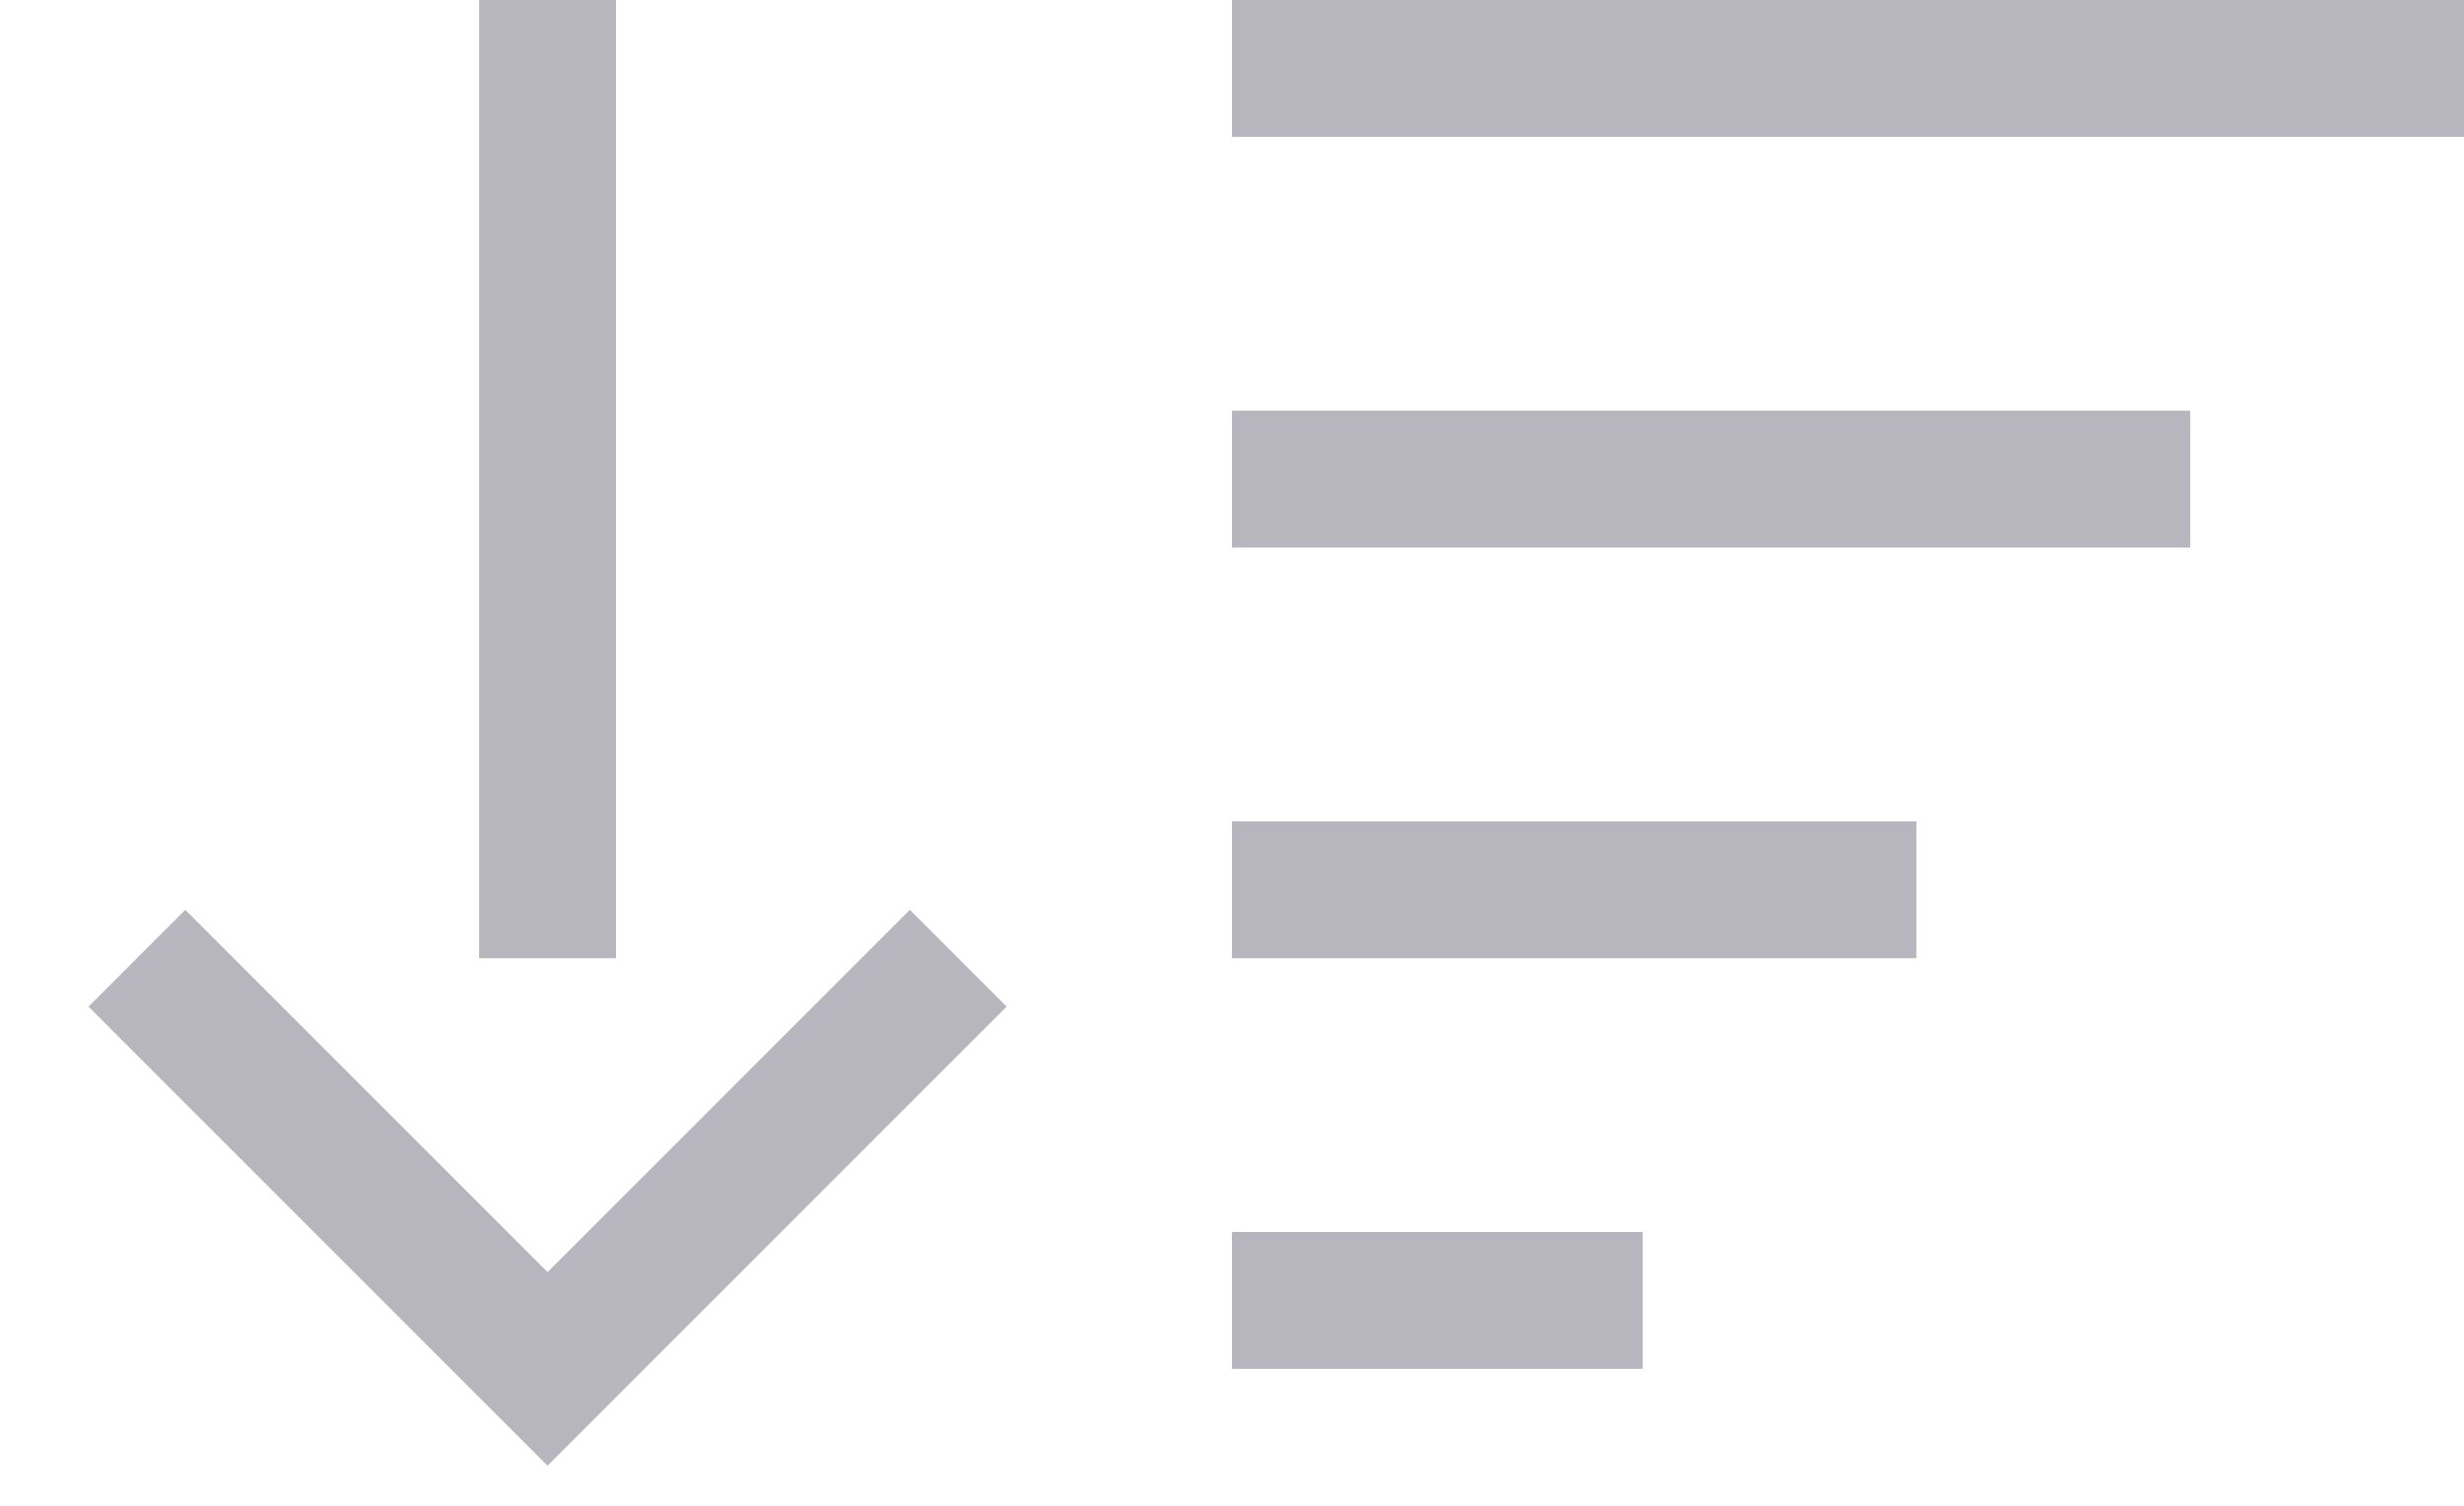
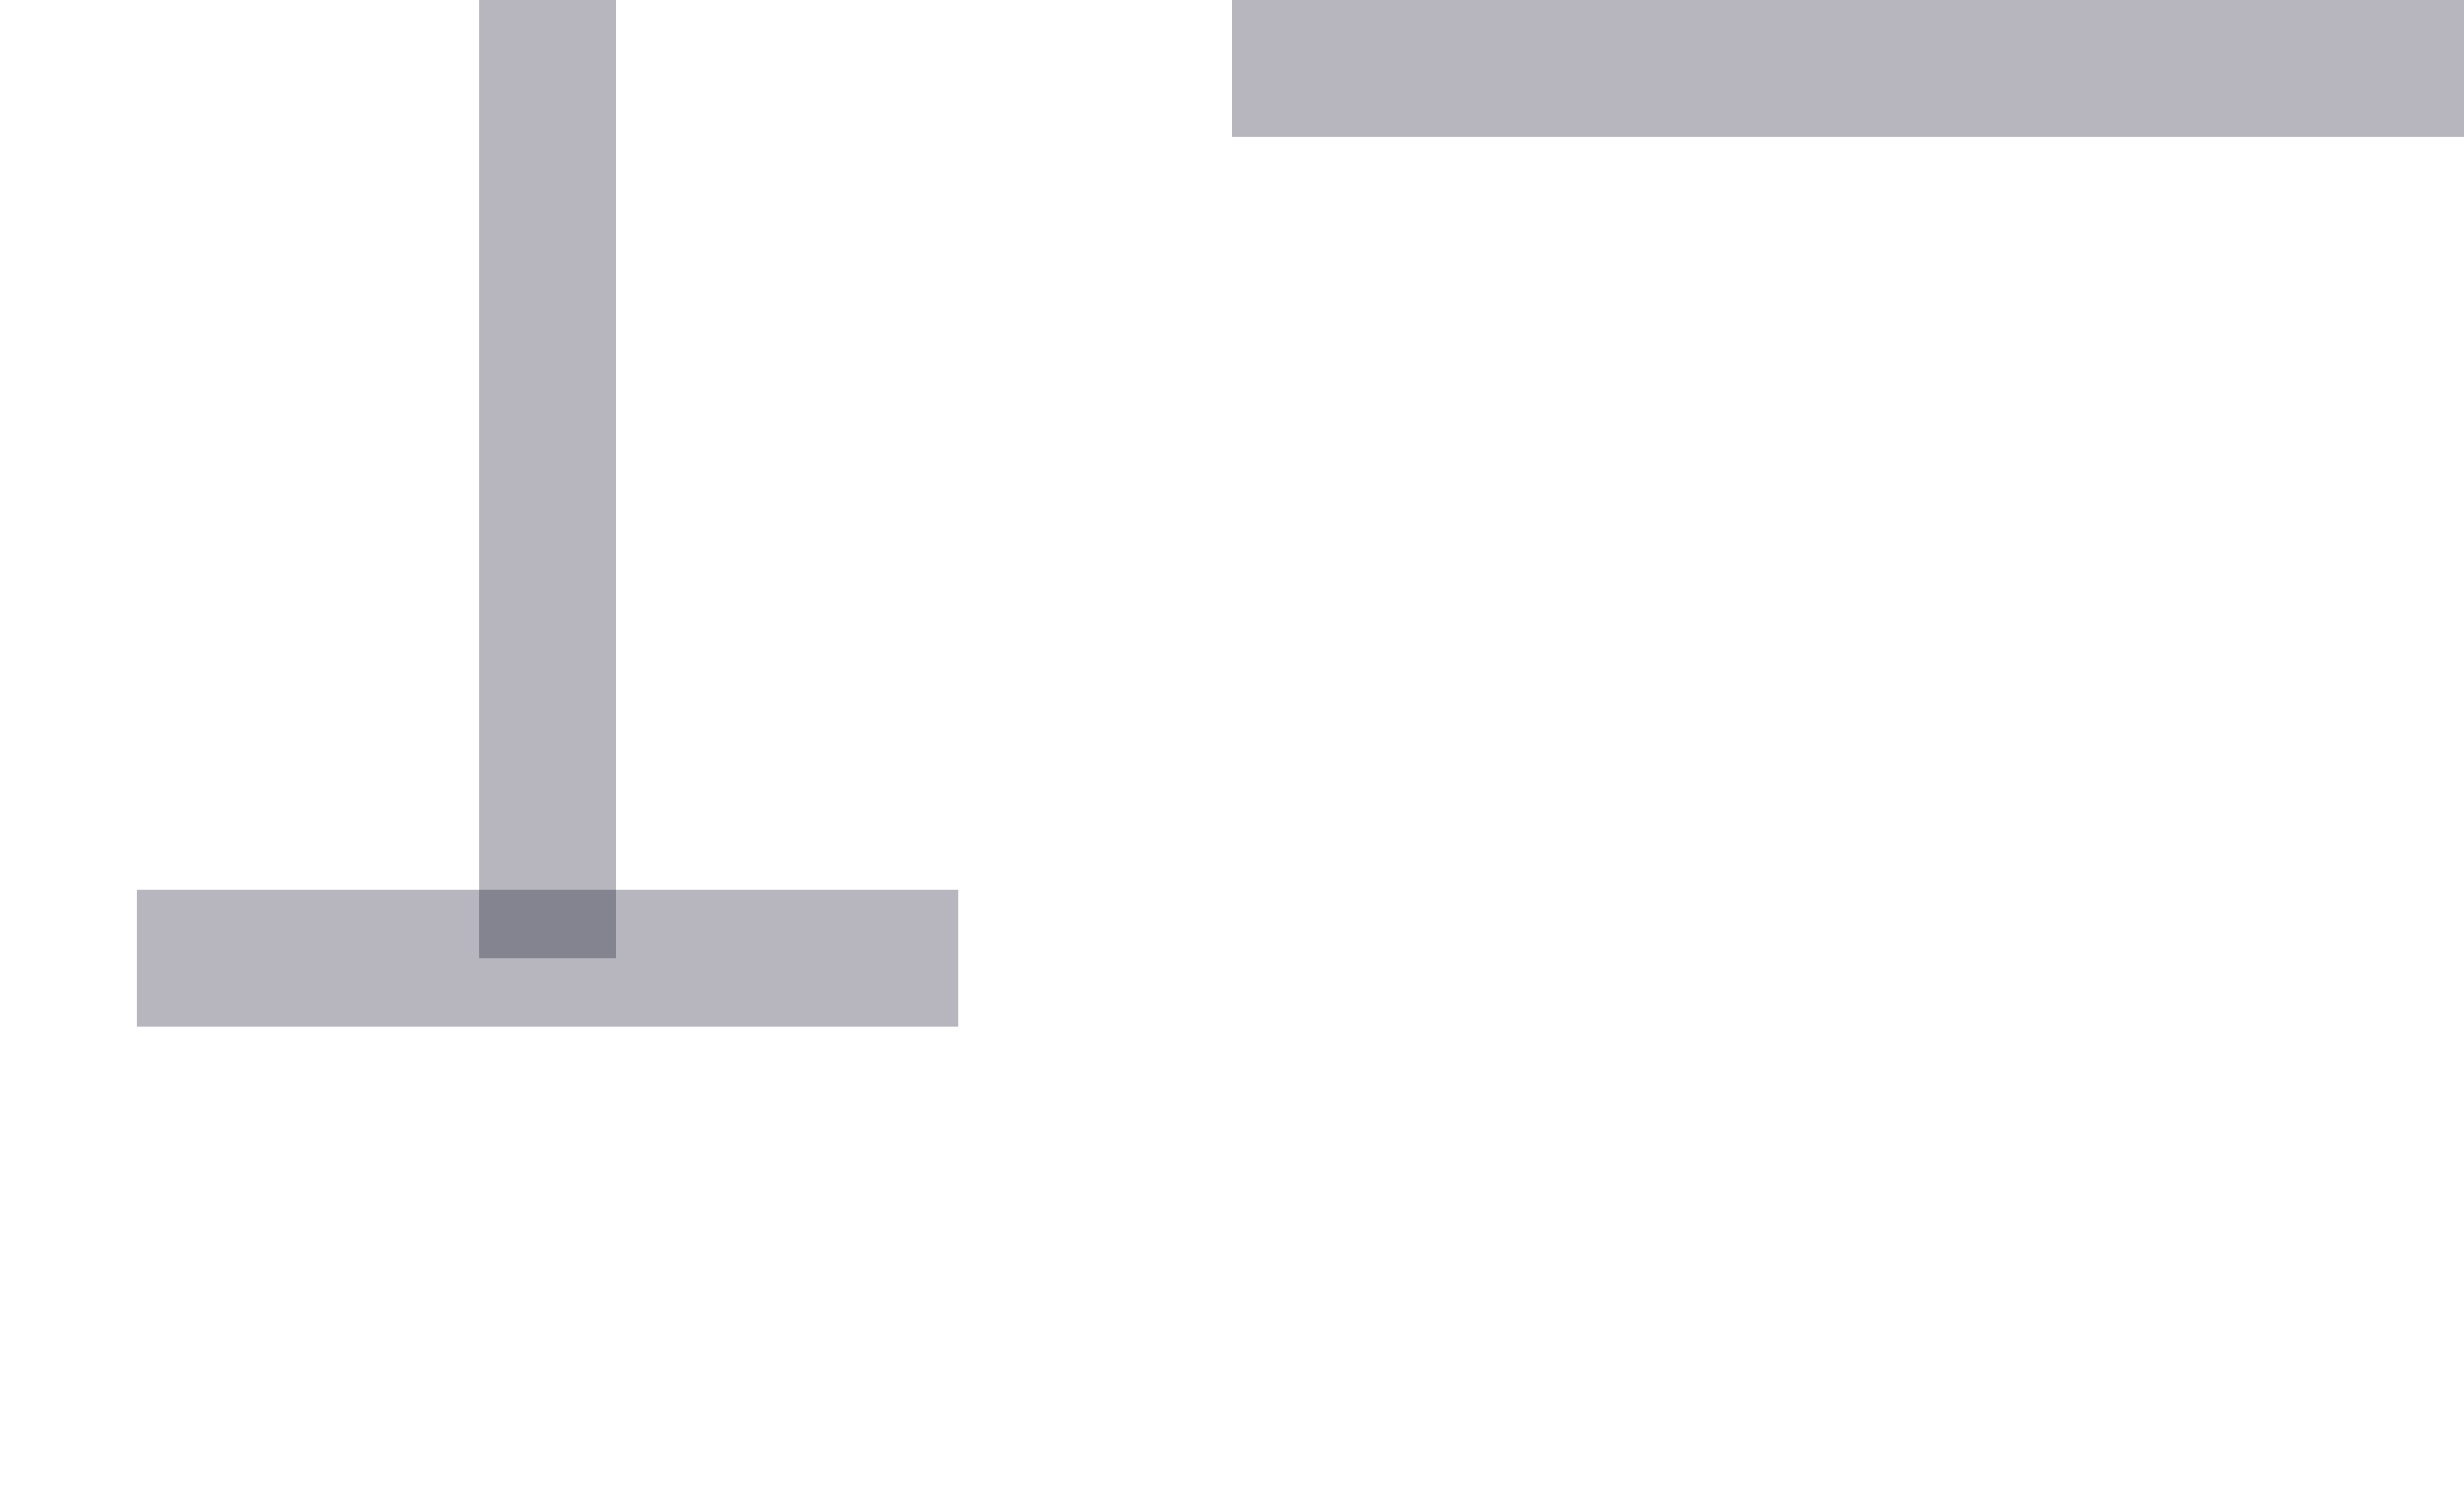
<svg xmlns="http://www.w3.org/2000/svg" width="18" height="11" viewBox="0 0 18 11" fill="none">
  <line x1="9" y1="0.5" x2="18" y2="0.5" stroke="#0F0A26" stroke-opacity="0.3" />
-   <line x1="9" y1="3.5" x2="16" y2="3.5" stroke="#0F0A26" stroke-opacity="0.3" />
-   <line x1="9" y1="6.5" x2="14" y2="6.5" stroke="#0F0A26" stroke-opacity="0.3" />
-   <line x1="9" y1="9.5" x2="12" y2="9.5" stroke="#0F0A26" stroke-opacity="0.3" />
-   <path d="M1 7L4 10L7 7" stroke="#0F0A26" stroke-opacity="0.3" />
+   <path d="M1 7L7 7" stroke="#0F0A26" stroke-opacity="0.3" />
  <path d="M4 7L4 1.3411e-07" stroke="#0F0A26" stroke-opacity="0.3" />
</svg>